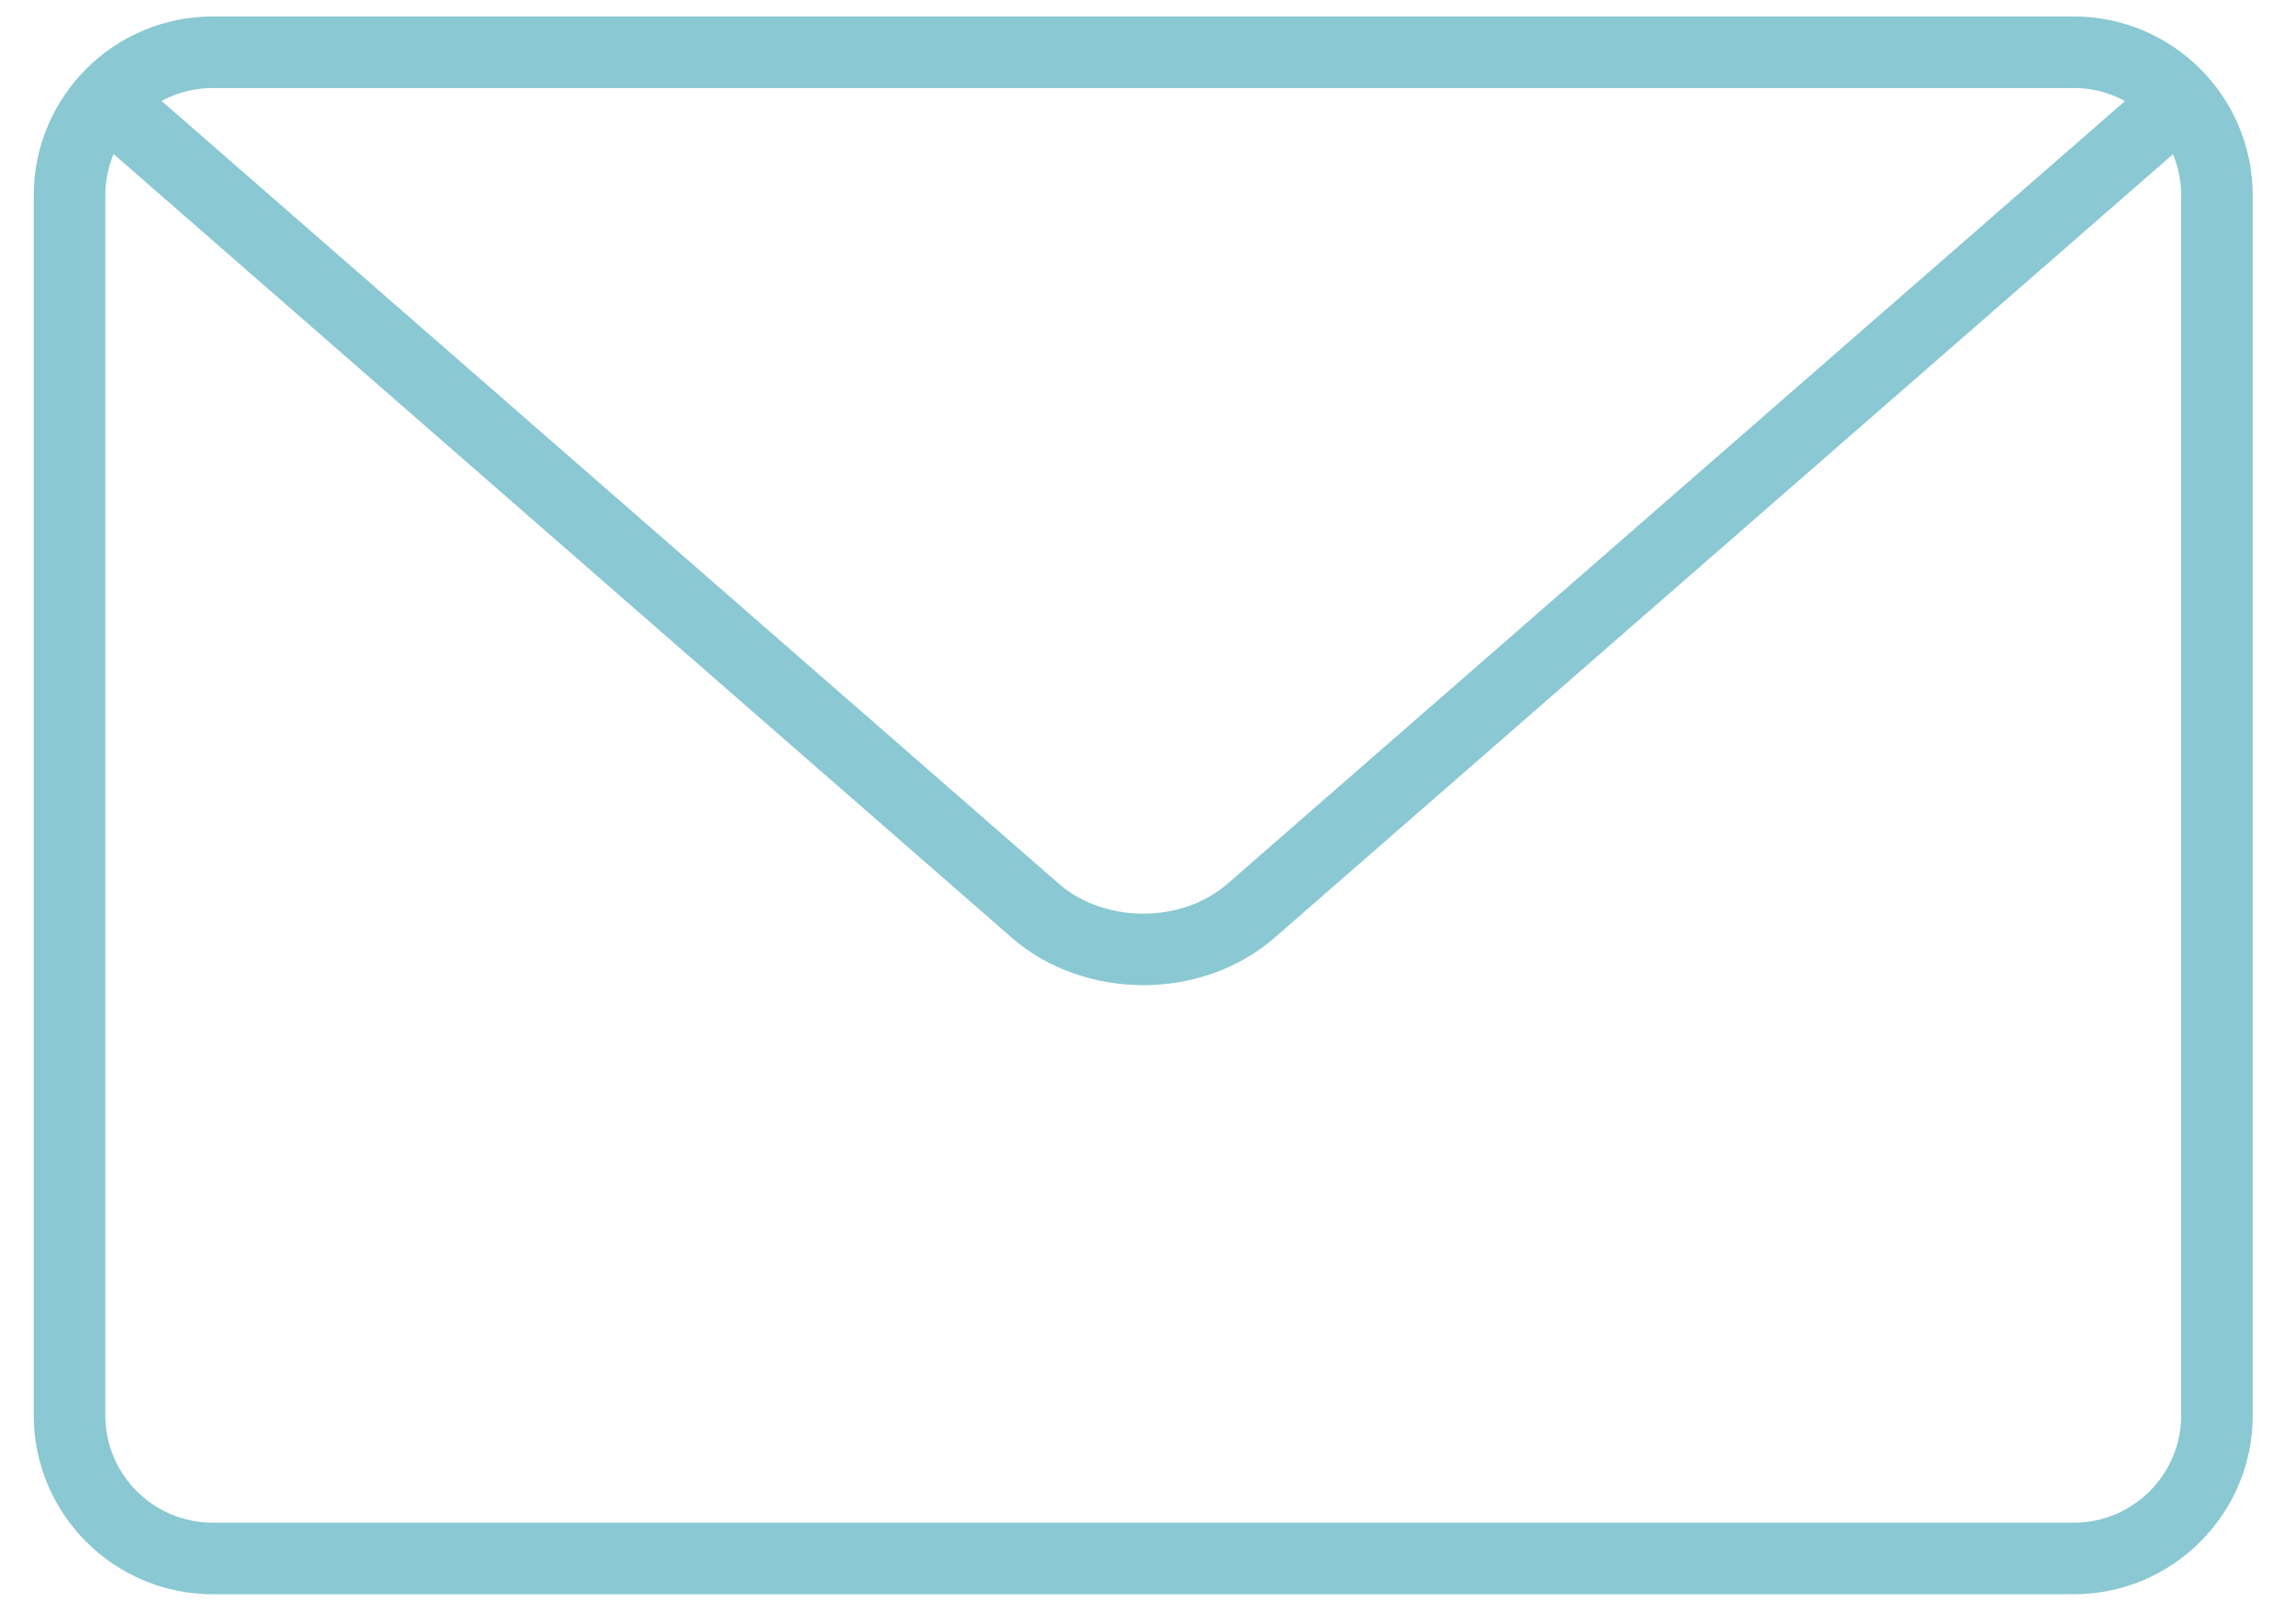
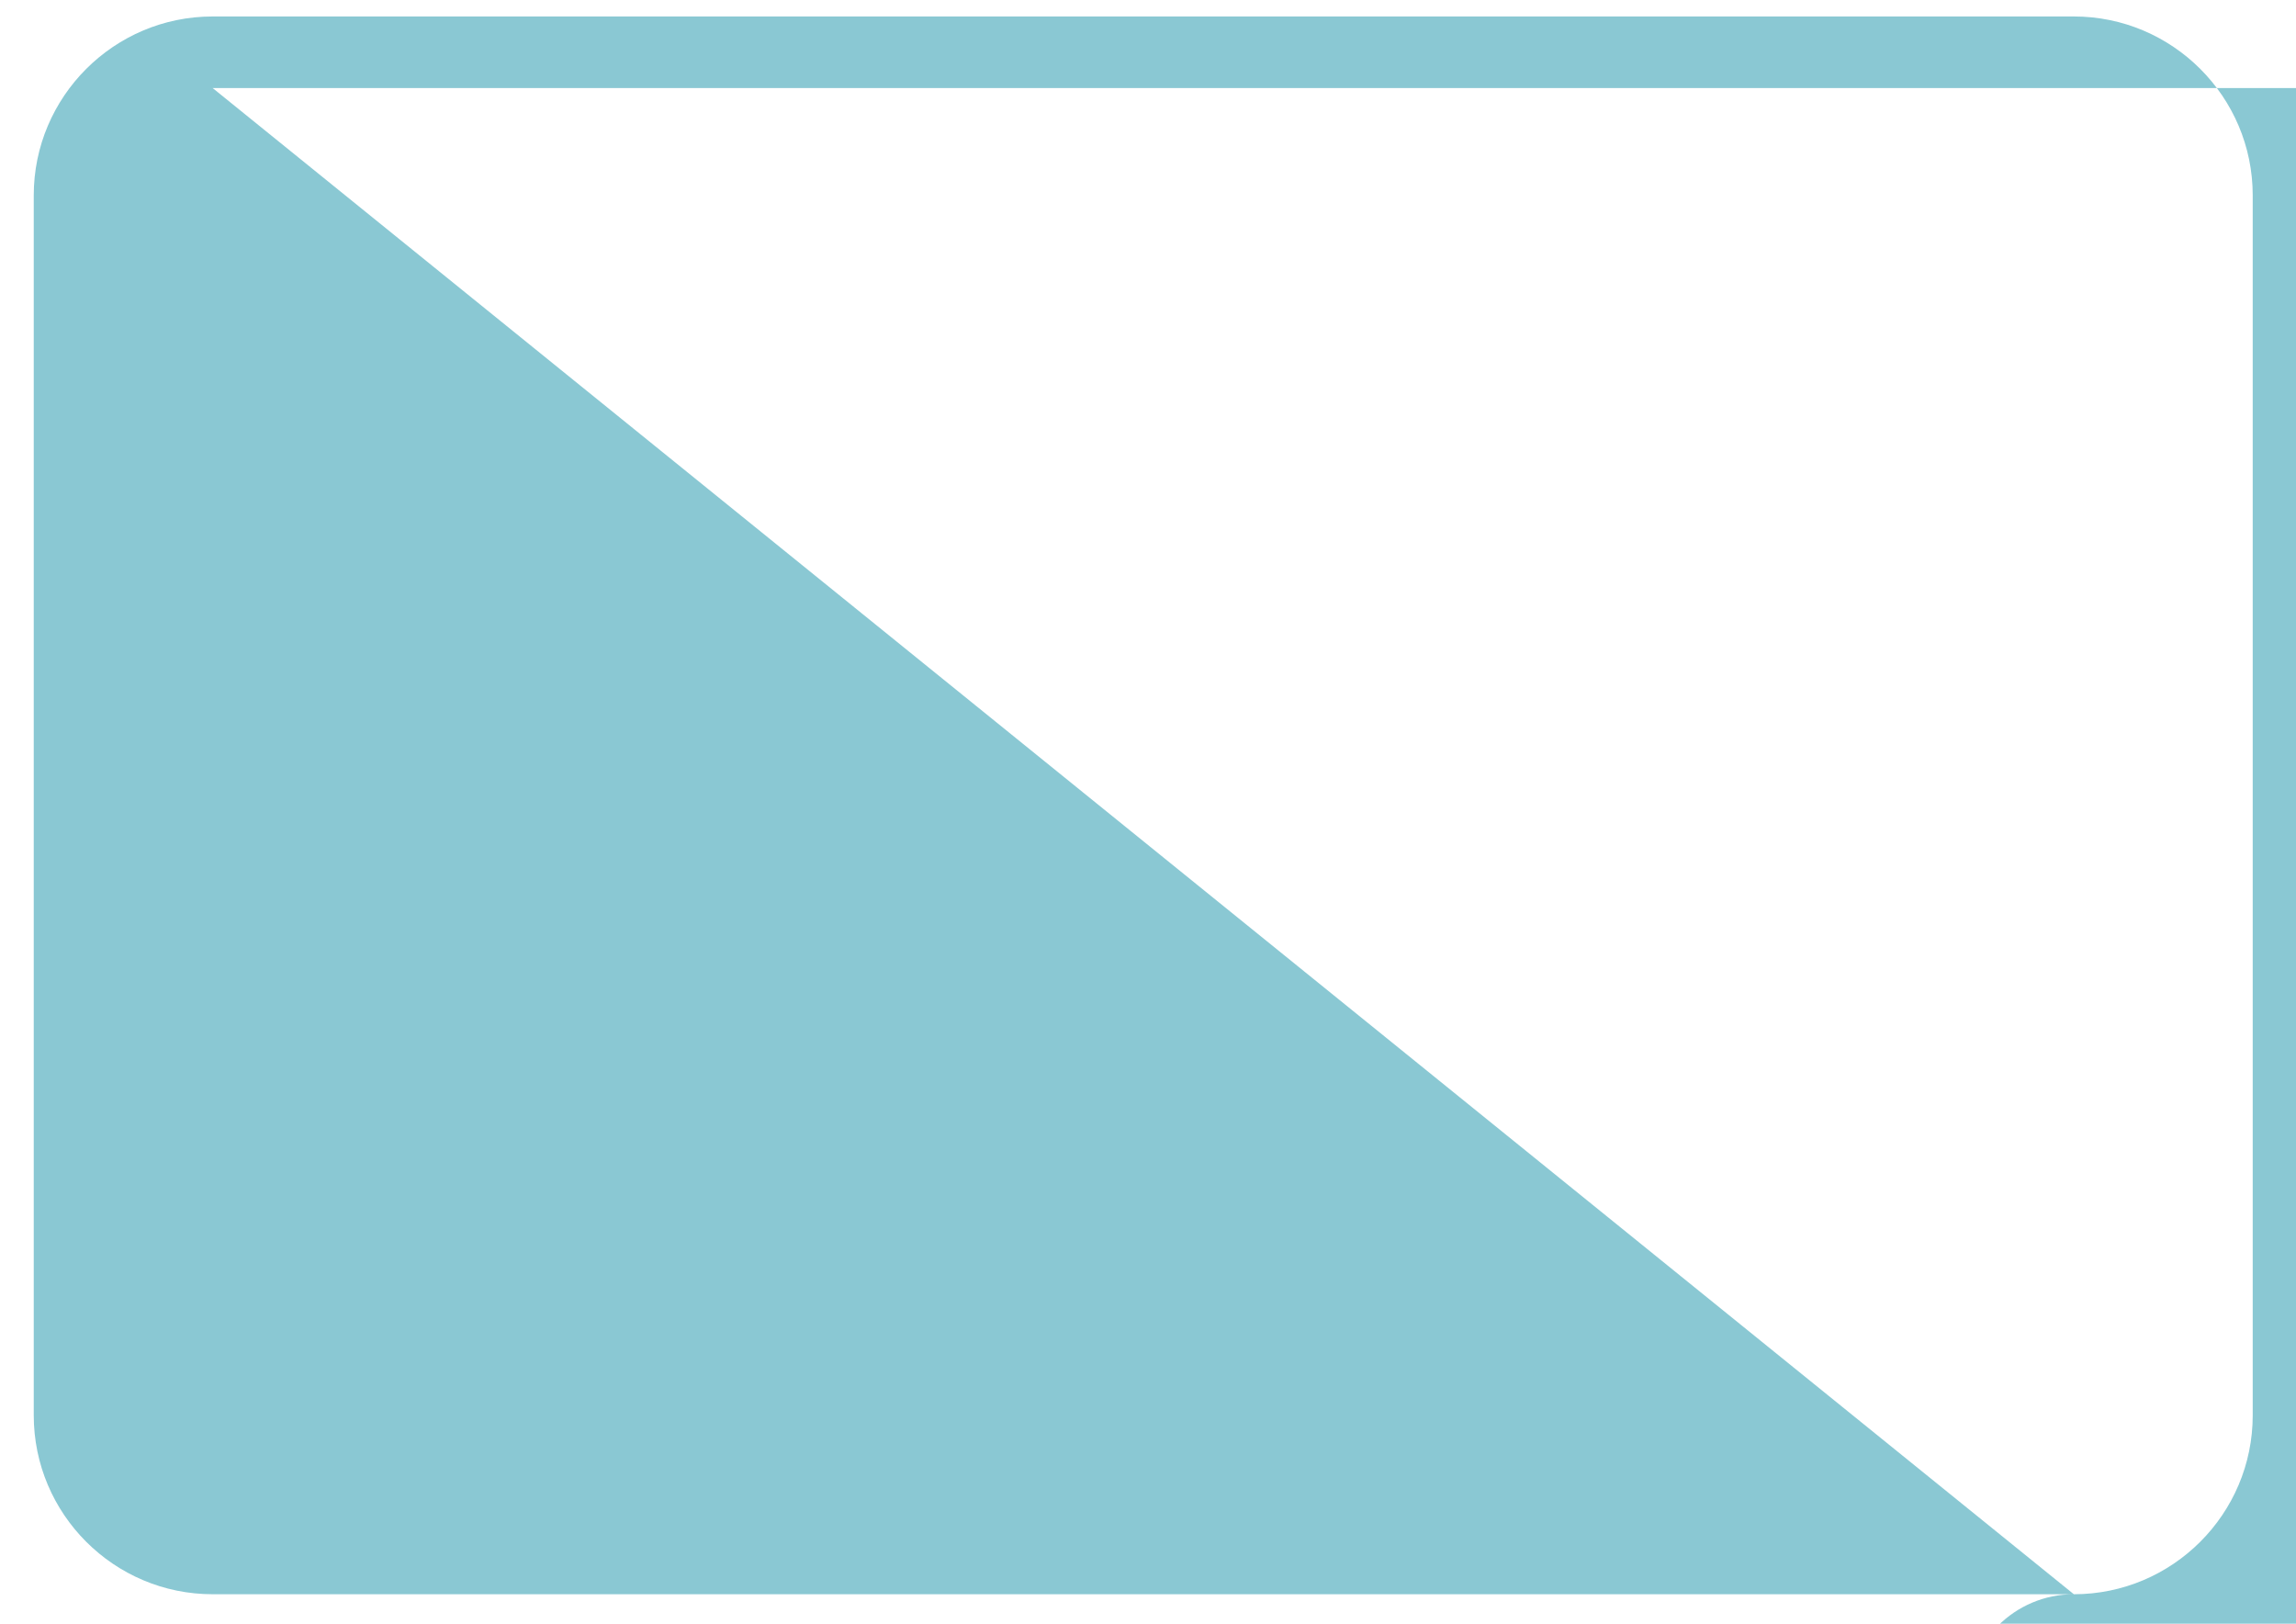
<svg xmlns="http://www.w3.org/2000/svg" version="1.1" id="Capa_1" x="0px" y="0px" width="841.889px" height="595.281px" viewBox="0 0 841.889 595.281" enable-background="new 0 0 841.889 595.281" xml:space="preserve">
  <g>
-     <path fill="#8ac8d3" d="M760.429,584.473H77.964c-36.152,0-65.59-29.411-65.59-65.592V71.627c0-36.179,29.438-65.59,65.59-65.59   h682.465c36.154,0,65.59,29.411,65.59,65.59v447.254C826.019,555.062,796.583,584.473,760.429,584.473z M77.964,32.274   c-21.697,0-39.353,17.657-39.353,39.354v447.254c0,21.698,17.656,39.355,39.353,39.355h682.465   c21.696,0,39.354-17.657,39.354-39.355V71.627c0-21.697-17.658-39.354-39.354-39.354H77.964z" />
-     <path fill="#8ac8d3" d="M419.197,361.175c-17.447,0-34.895-5.797-48.17-17.368L34.15,49.93c-5.457-4.749-6.035-13.039-1.286-18.523   c4.801-5.456,13.066-5.956,18.523-1.26l336.875,293.849c16.766,14.614,45.101,14.614,61.839,0L786.56,30.62   c5.432-4.748,13.695-4.224,18.523,1.26c4.748,5.484,4.197,13.747-1.26,18.523L467.366,343.78   C454.066,355.378,436.643,361.175,419.197,361.175z" />
+     <path fill="#8ac8d3" d="M760.429,584.473H77.964c-36.152,0-65.59-29.411-65.59-65.592V71.627c0-36.179,29.438-65.59,65.59-65.59   h682.465c36.154,0,65.59,29.411,65.59,65.59v447.254C826.019,555.062,796.583,584.473,760.429,584.473z c-21.697,0-39.353,17.657-39.353,39.354v447.254c0,21.698,17.656,39.355,39.353,39.355h682.465   c21.696,0,39.354-17.657,39.354-39.355V71.627c0-21.697-17.658-39.354-39.354-39.354H77.964z" />
  </g>
</svg>